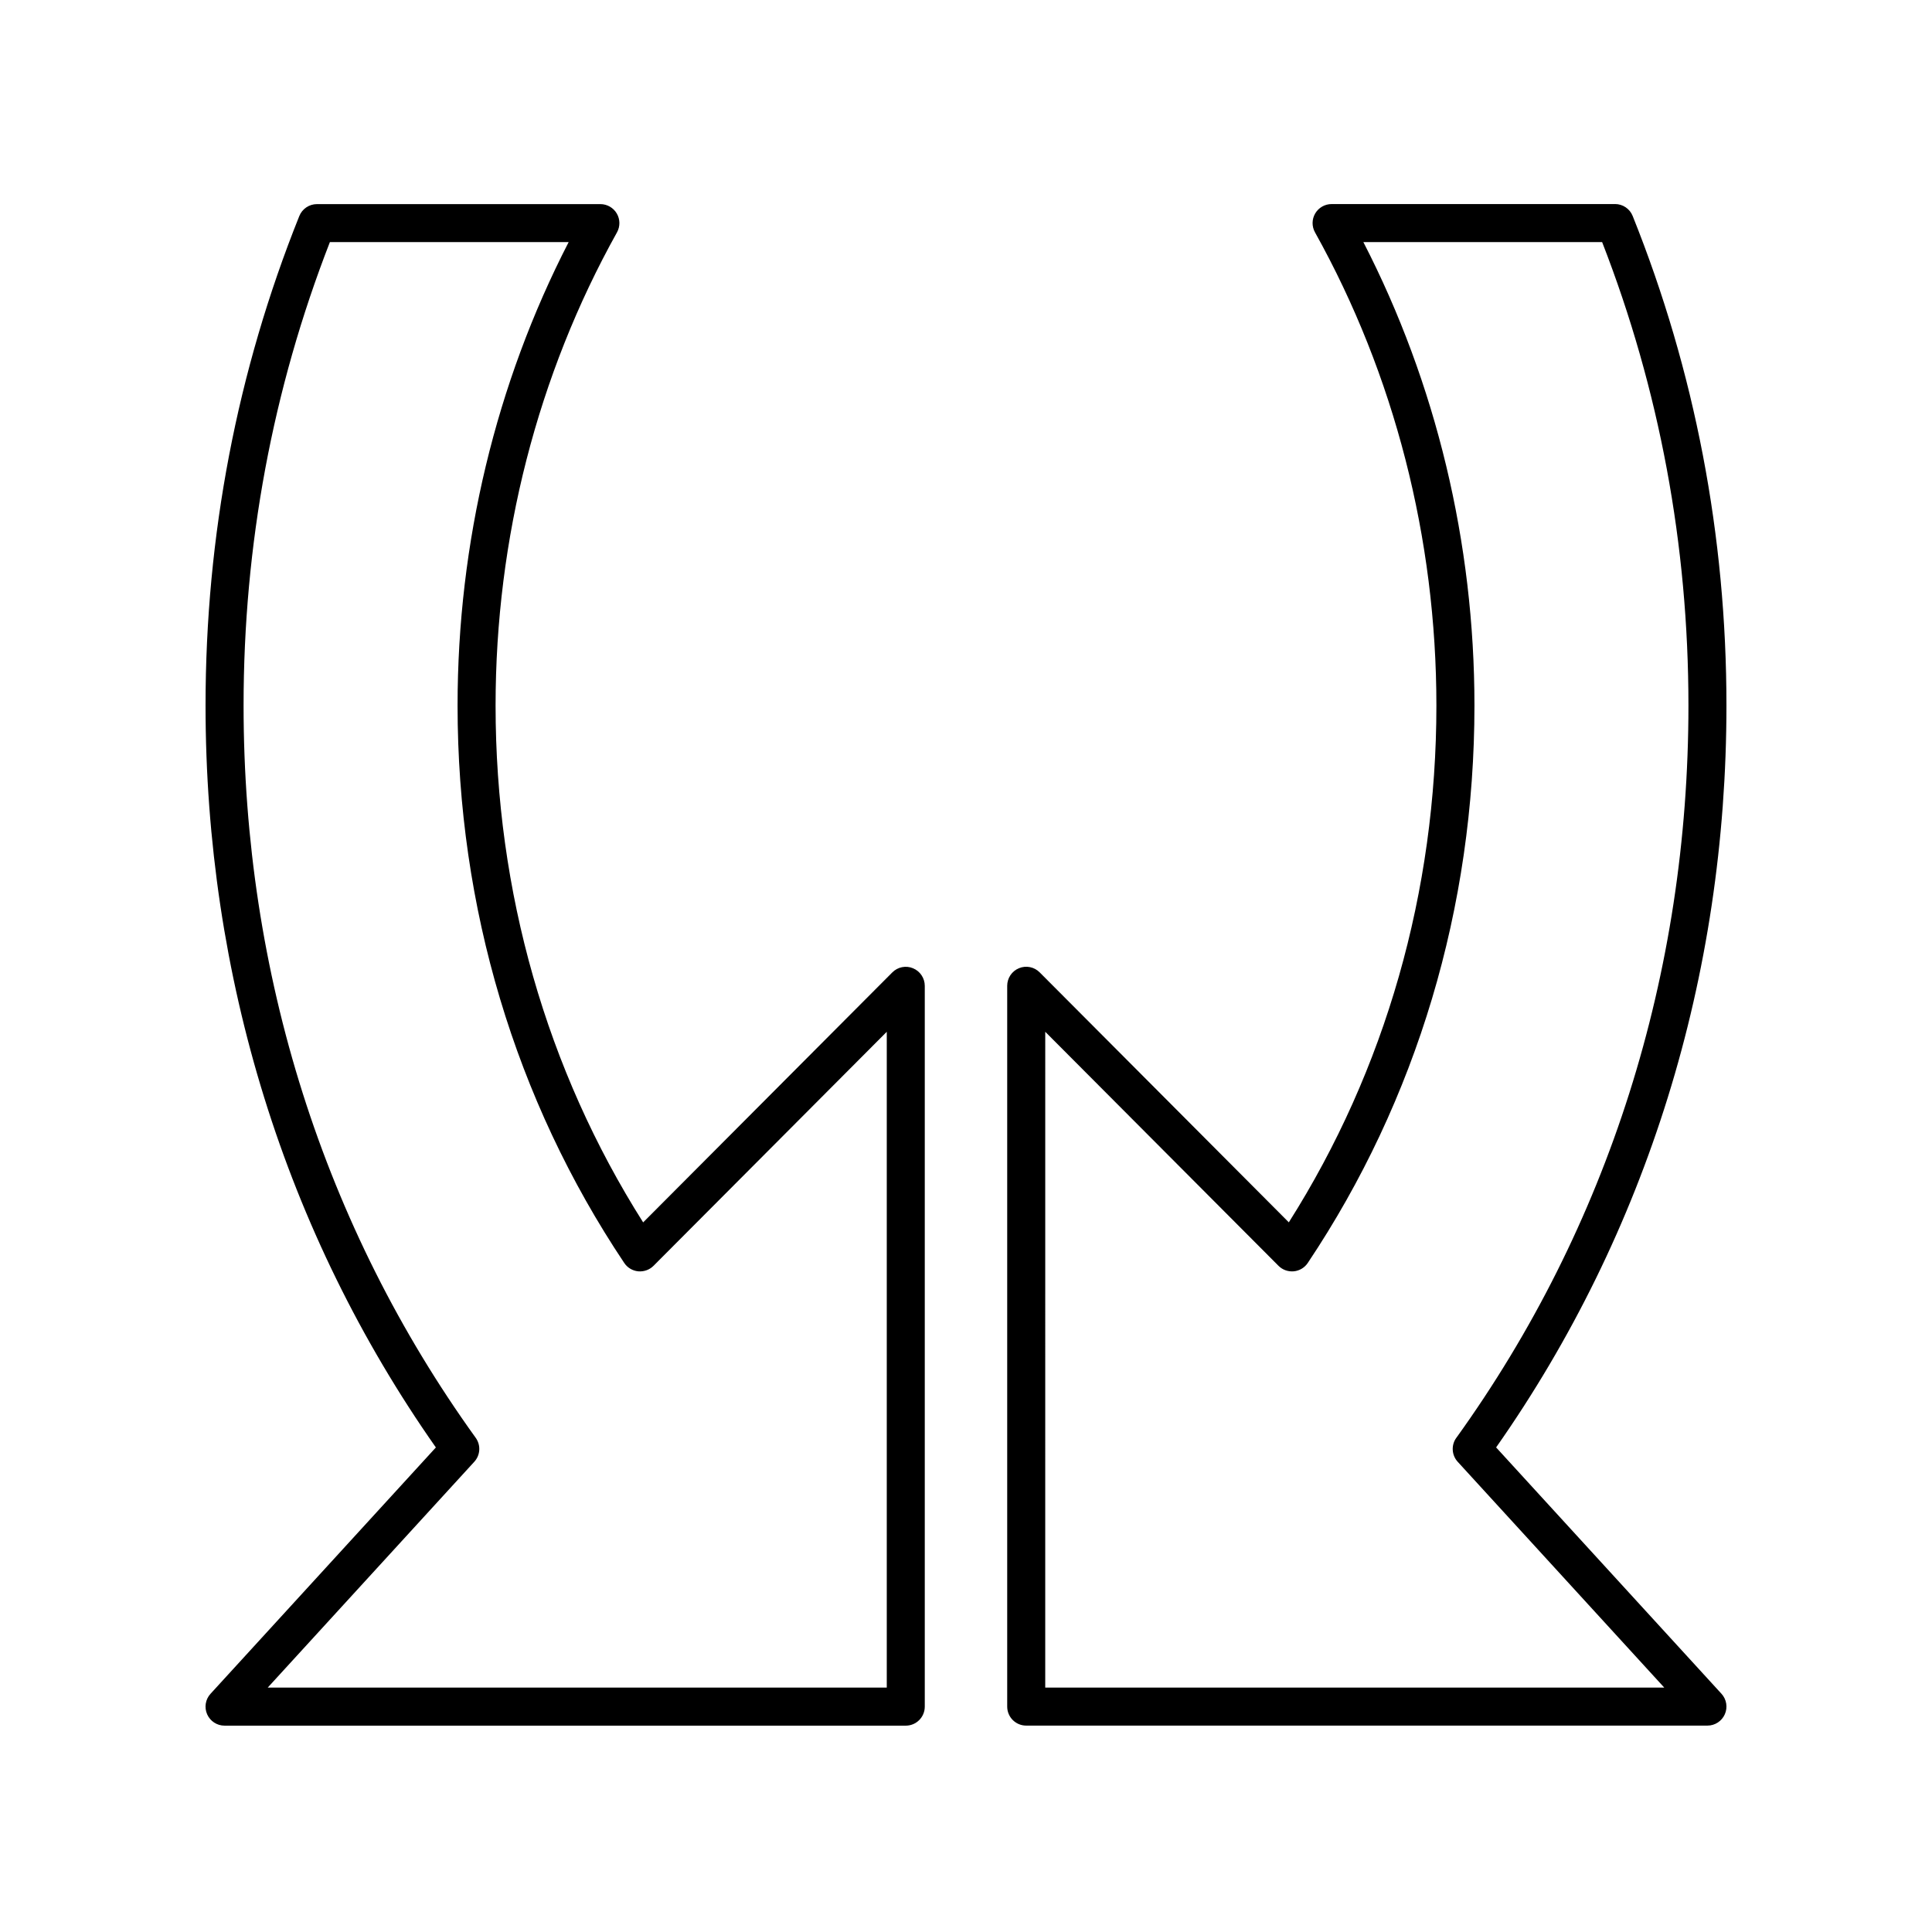
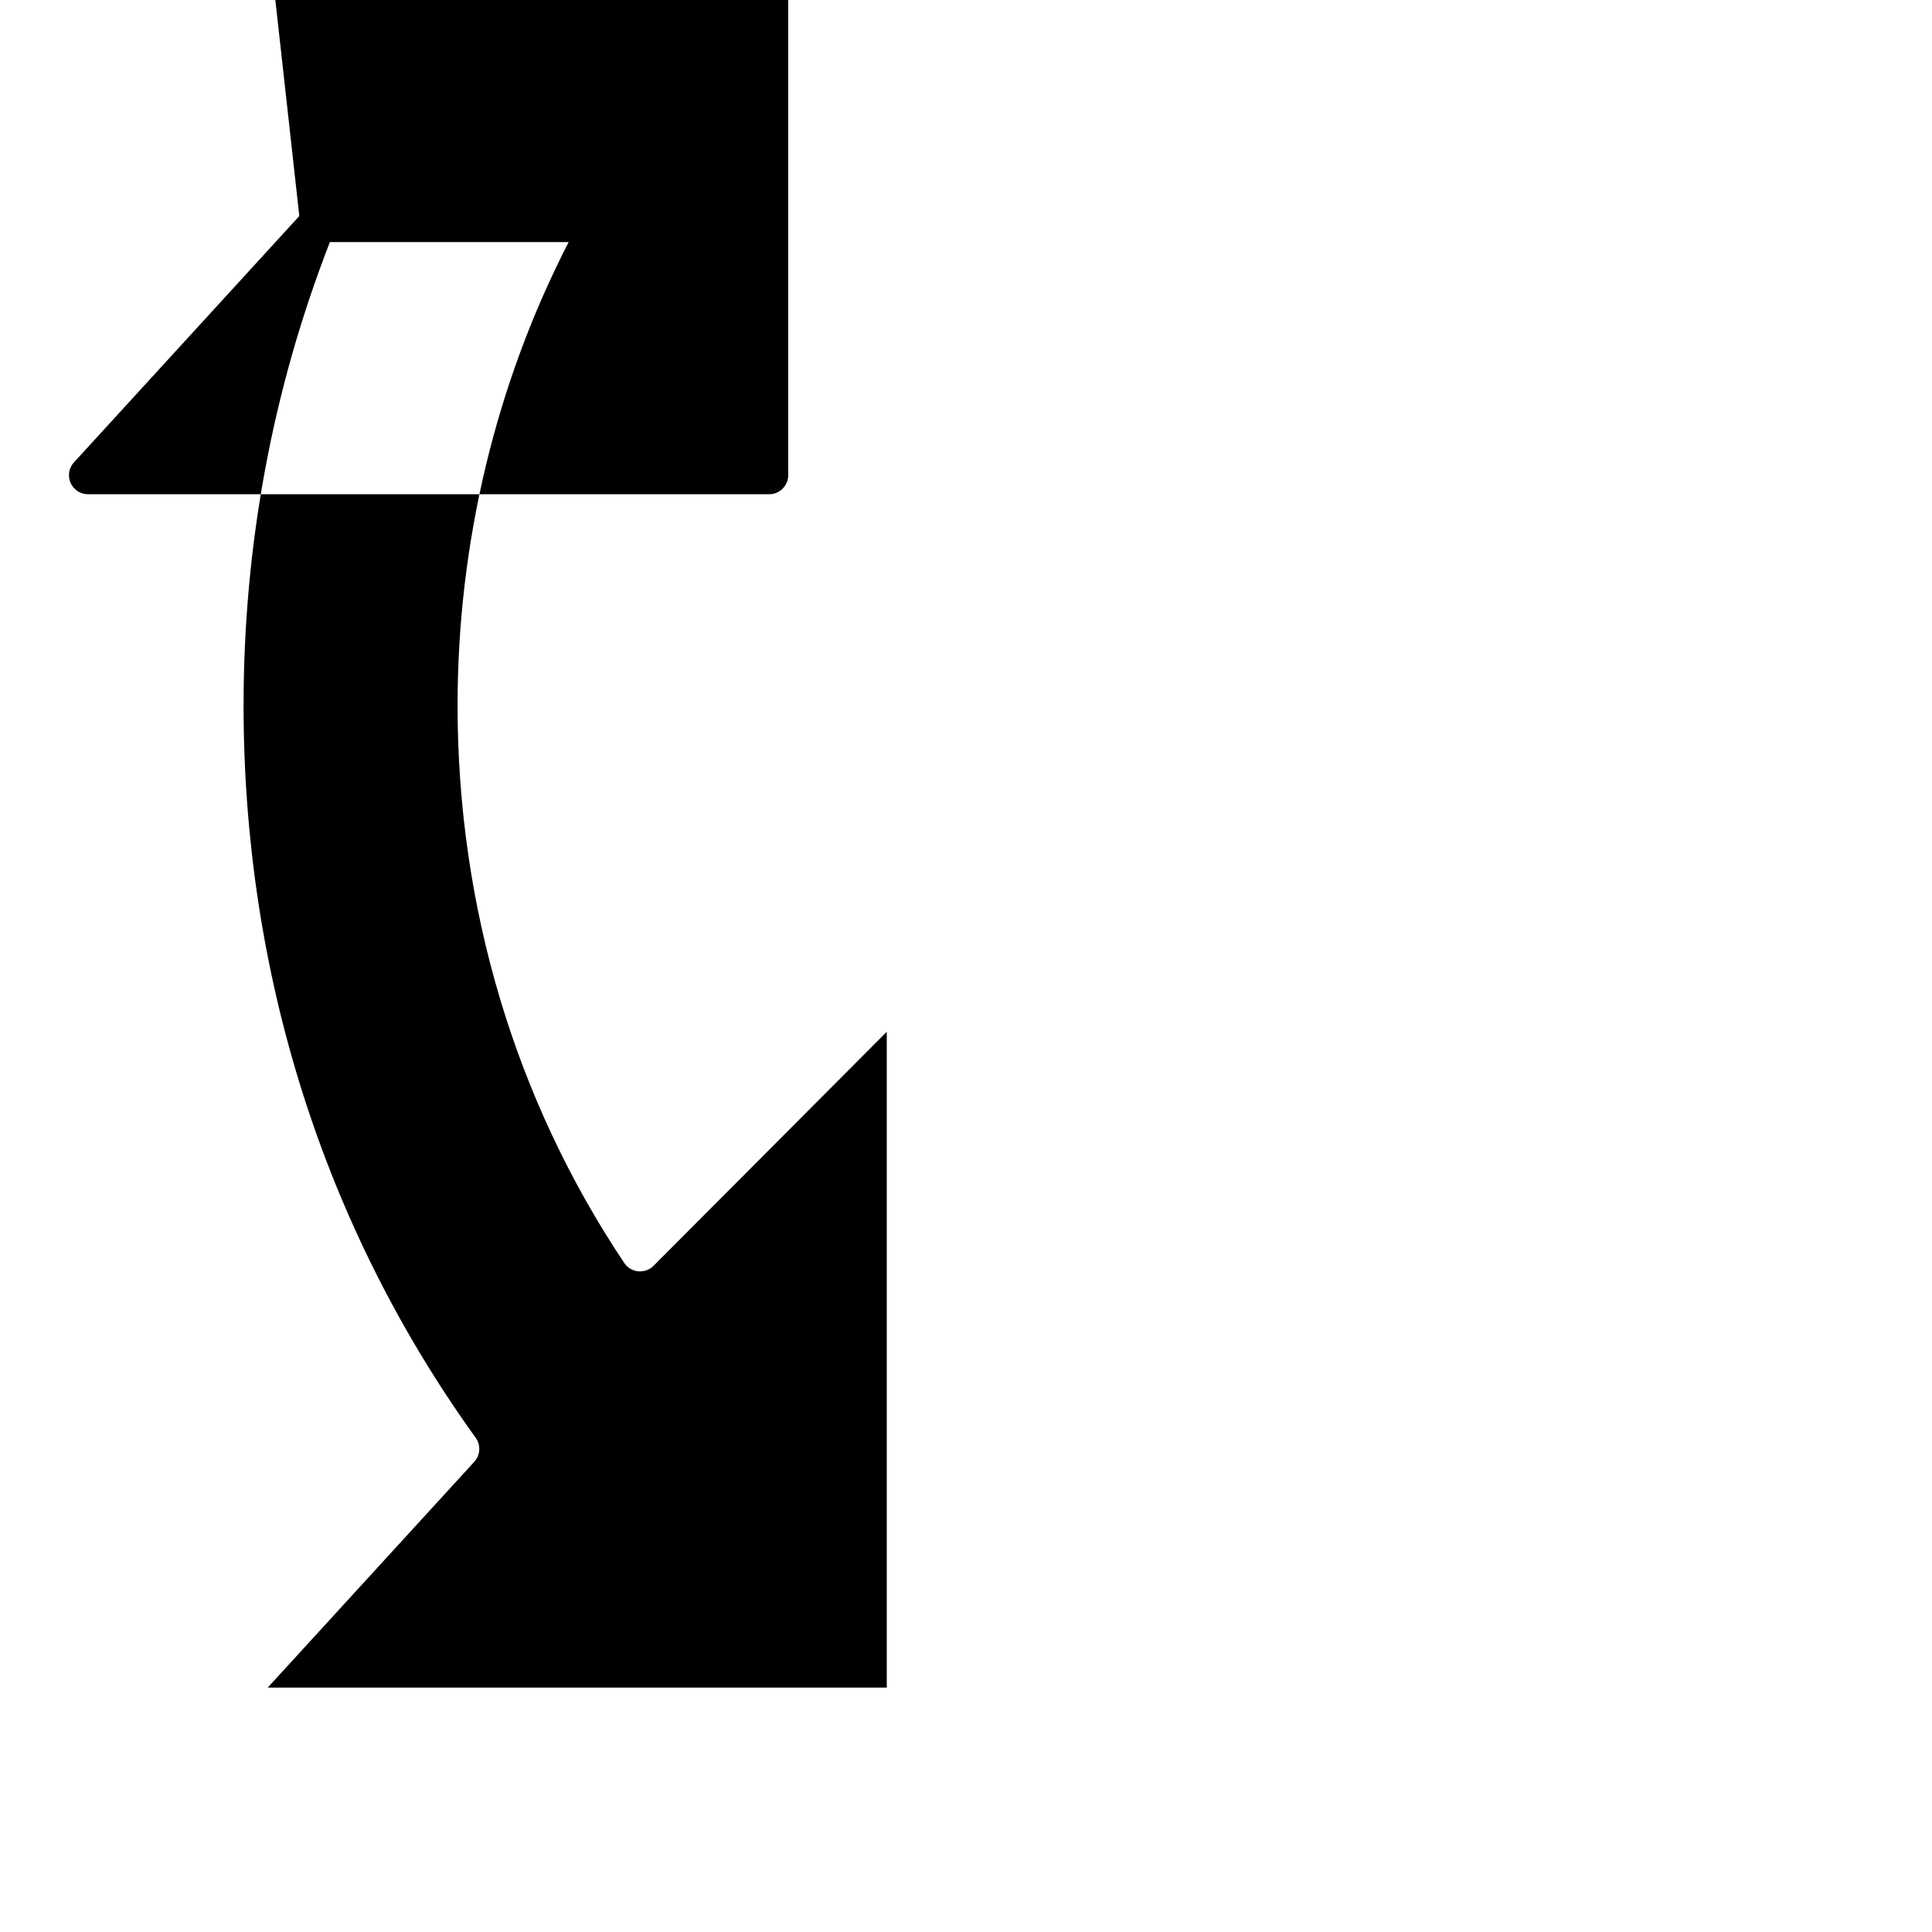
<svg xmlns="http://www.w3.org/2000/svg" fill="#000000" width="800px" height="800px" version="1.1" viewBox="144 144 512 512">
  <g>
-     <path d="m223.32 201.25c-16.492 41.113-24.848 84.762-24.848 129.72 0 71.781 21.094 139.68 61.039 196.62l-59.723 65.285c-1.348 1.473-1.699 3.602-0.891 5.434 0.809 1.824 2.613 3.008 4.609 3.008h180.53c2.785 0 5.039-2.254 5.039-5.039v-191.02c0-2.035-1.23-3.879-3.113-4.656-1.871-0.789-4.051-0.355-5.492 1.098l-66.027 66.246c-25.605-40.434-39.109-87.648-39.109-136.97 0-44.281 11.125-87.645 32.172-125.39 0.871-1.566 0.852-3.469-0.055-5.008-0.906-1.539-2.559-2.484-4.344-2.484h-75.113c-2.059 0-3.91 1.254-4.676 3.164zm8.102 6.91h63.277c-19.281 37.445-29.438 79.719-29.438 122.81 0 53.438 15.273 104.52 44.172 147.73 0.836 1.254 2.195 2.066 3.699 2.215 1.48 0.133 2.988-0.383 4.055-1.457l61.816-62.023v173.79h-164.05l54.746-59.848c1.609-1.762 1.762-4.41 0.367-6.344-40.246-55.891-61.516-123-61.516-194.07 0-42.523 7.695-83.82 22.875-122.81z" />
-     <path d="m572 198.08h-75.113c-1.785 0-3.438 0.945-4.344 2.484-0.906 1.539-0.926 3.445-0.055 5.008 21.047 37.75 32.172 81.117 32.172 125.39 0 49.316-13.504 96.535-39.109 136.97l-66.027-66.246c-1.441-1.453-3.617-1.883-5.492-1.098-1.883 0.777-3.113 2.617-3.113 4.656v191.02c0 2.785 2.254 5.039 5.039 5.039h180.53c1.996 0 3.805-1.18 4.609-3.008 0.809-1.832 0.457-3.961-0.891-5.434l-59.719-65.281c39.945-56.945 61.039-124.84 61.039-196.62 0-44.965-8.359-88.609-24.852-129.73-0.762-1.906-2.617-3.16-4.676-3.16zm-42.066 326.96c-1.391 1.934-1.238 4.582 0.367 6.344l54.746 59.848h-164.05l0.004-173.8 61.816 62.023c1.066 1.074 2.555 1.594 4.055 1.457 1.504-0.148 2.863-0.961 3.699-2.215 28.898-43.211 44.172-94.297 44.172-147.73 0-43.094-10.156-85.367-29.438-122.81h63.277c15.176 38.988 22.871 80.285 22.871 122.81 0 71.07-21.27 138.18-61.516 194.08z" />
+     <path d="m223.32 201.25l-59.723 65.285c-1.348 1.473-1.699 3.602-0.891 5.434 0.809 1.824 2.613 3.008 4.609 3.008h180.53c2.785 0 5.039-2.254 5.039-5.039v-191.02c0-2.035-1.23-3.879-3.113-4.656-1.871-0.789-4.051-0.355-5.492 1.098l-66.027 66.246c-25.605-40.434-39.109-87.648-39.109-136.97 0-44.281 11.125-87.645 32.172-125.39 0.871-1.566 0.852-3.469-0.055-5.008-0.906-1.539-2.559-2.484-4.344-2.484h-75.113c-2.059 0-3.91 1.254-4.676 3.164zm8.102 6.91h63.277c-19.281 37.445-29.438 79.719-29.438 122.81 0 53.438 15.273 104.52 44.172 147.73 0.836 1.254 2.195 2.066 3.699 2.215 1.48 0.133 2.988-0.383 4.055-1.457l61.816-62.023v173.79h-164.05l54.746-59.848c1.609-1.762 1.762-4.41 0.367-6.344-40.246-55.891-61.516-123-61.516-194.07 0-42.523 7.695-83.82 22.875-122.81z" />
  </g>
</svg>